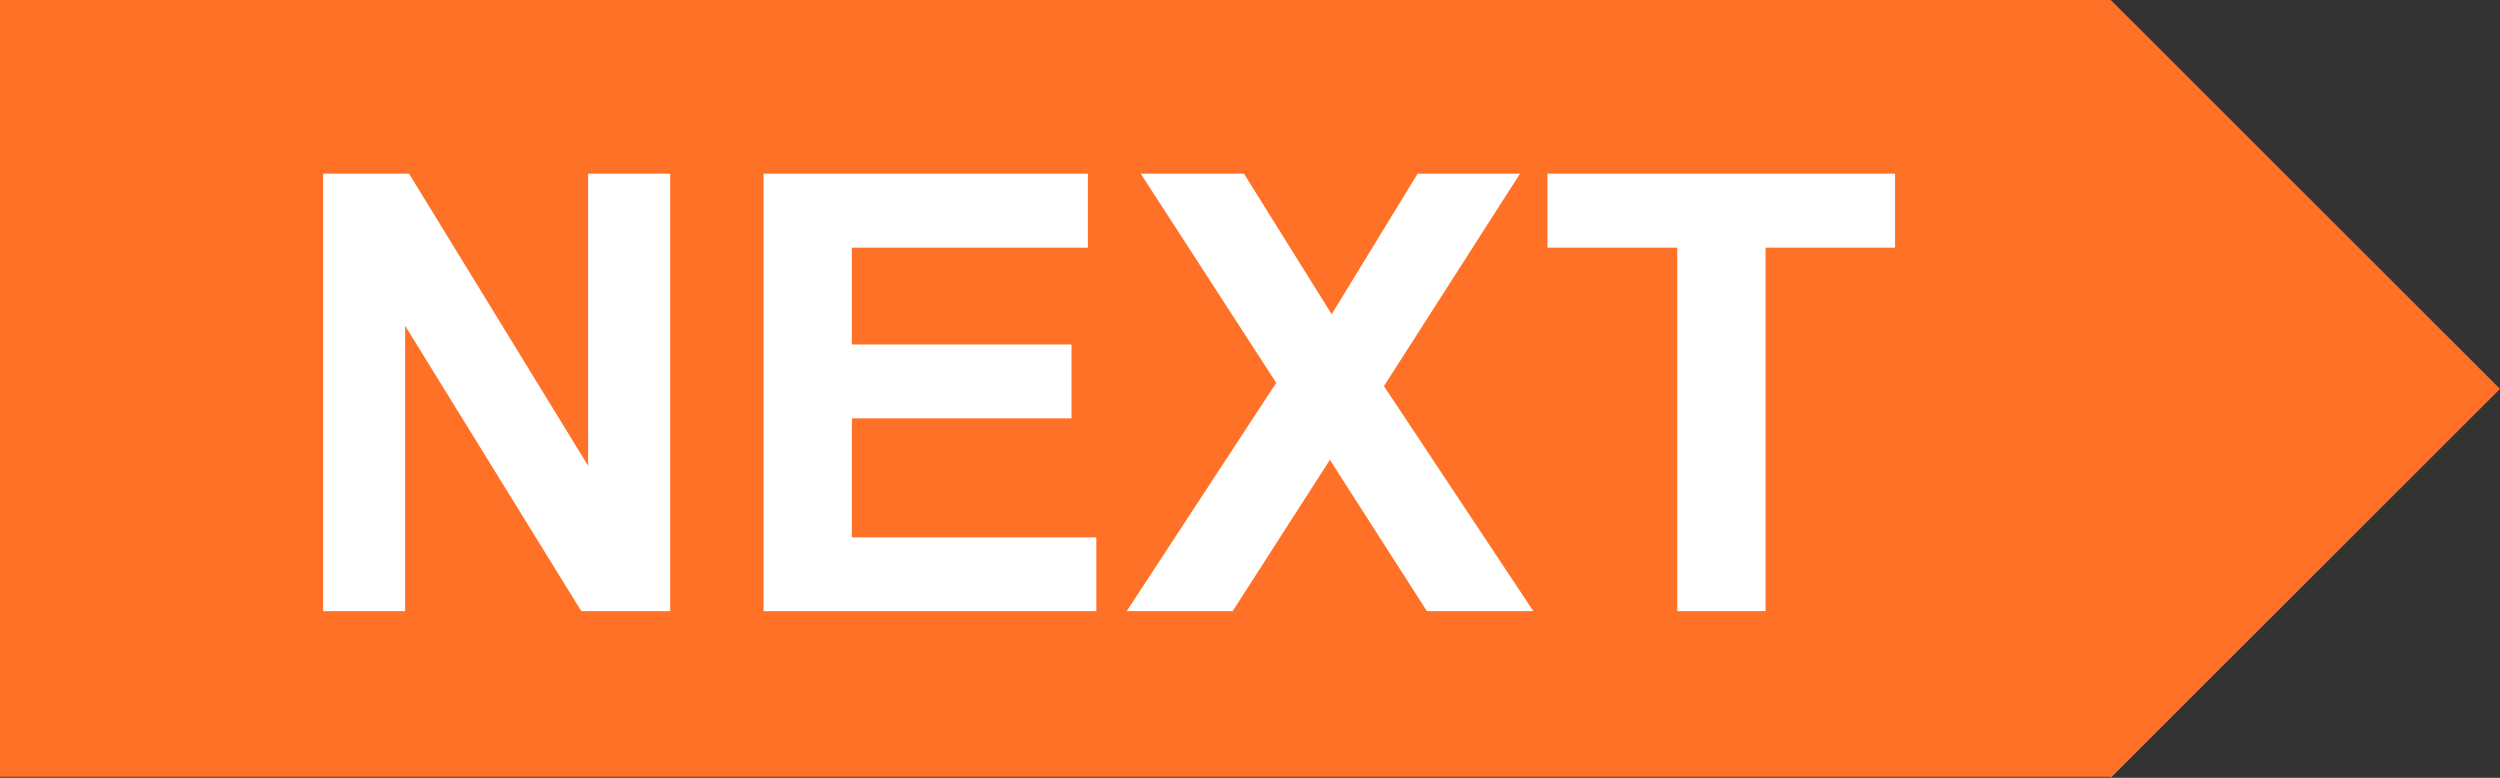
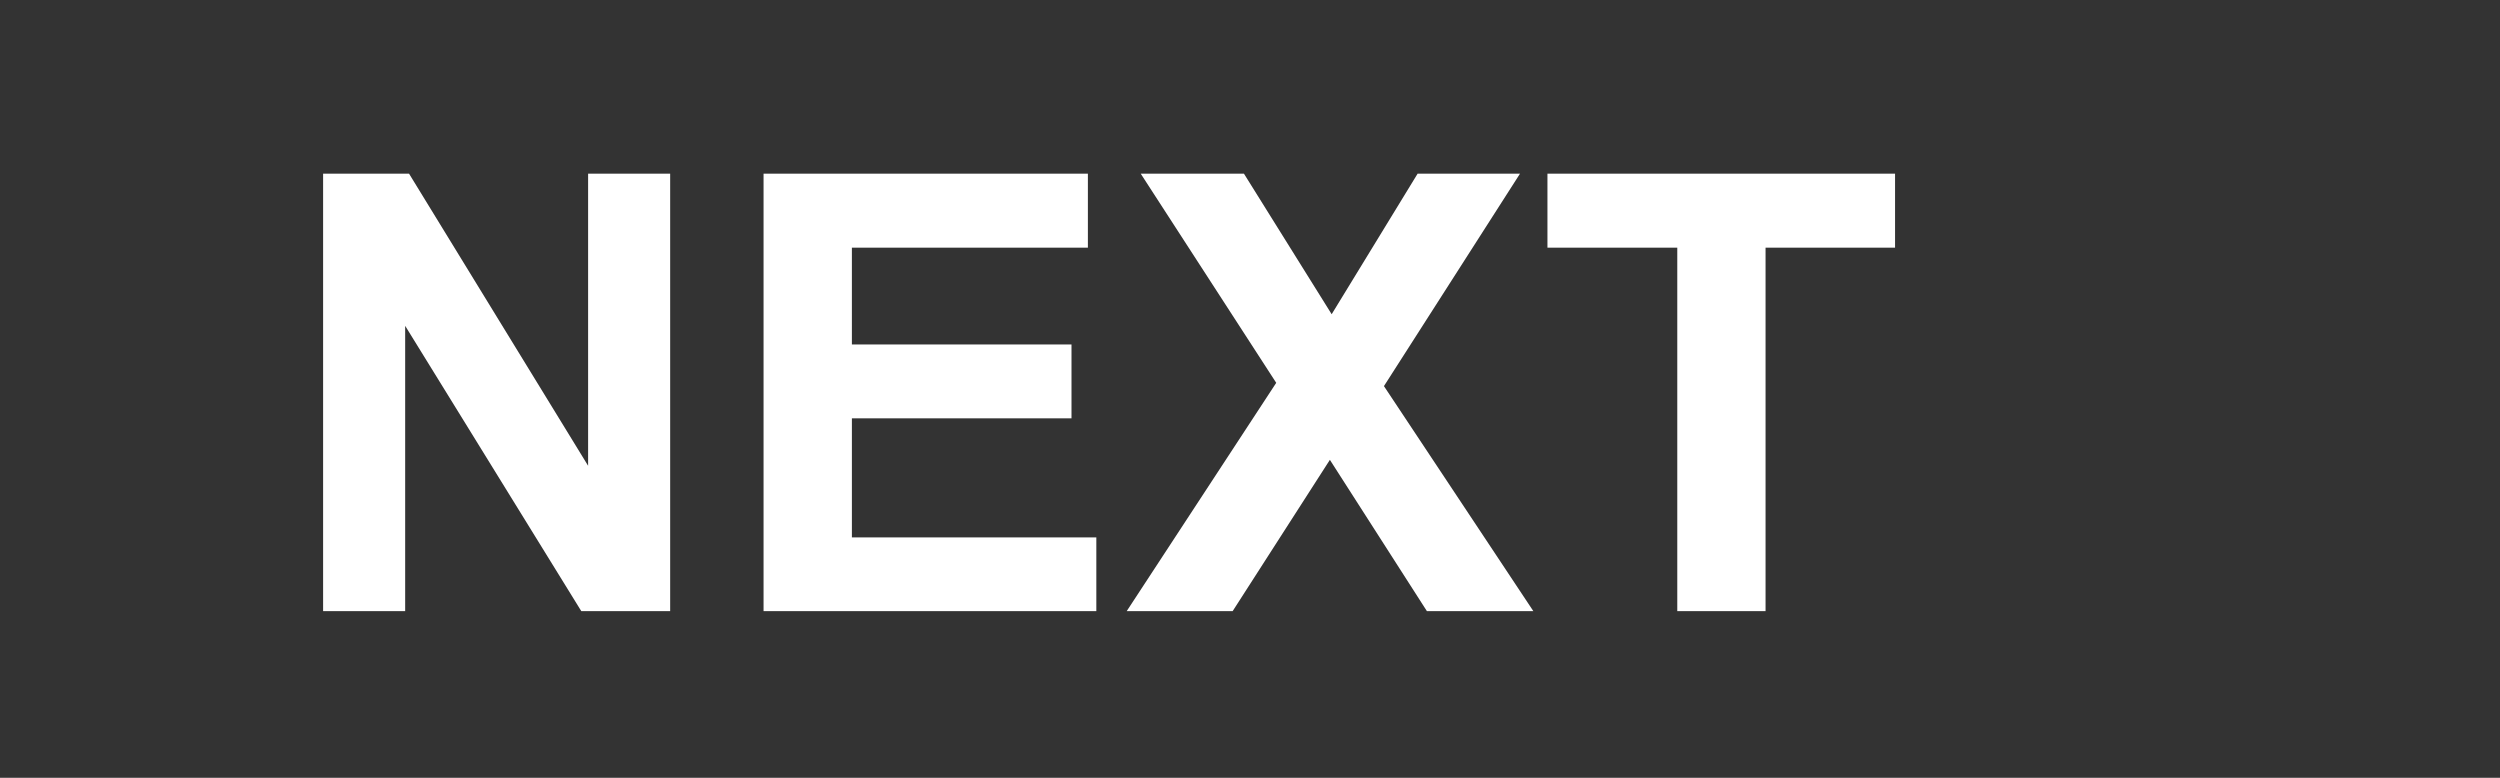
<svg xmlns="http://www.w3.org/2000/svg" width="45" height="14">
  <rect width="100%" height="100%" fill="#333333" stroke="none" />
-   <path fill="#ff7126" d="M37.98 13.983H0V-.003h37.986v.011L37.994 0 45 7l-7.006 7Z" />
  <path fill="#fff" d="M5.816 11V3.126h1.547l3.223 5.258V3.126h1.477V11h-1.6l-3.17-5.135V11Zm7.928 0V3.126h5.838v1.332h-4.248V6.2h3.953v1.33h-3.953v2.143h4.4V11Zm6.537 0 2.691-4.109-2.439-3.765h1.858l1.579 2.53 1.547-2.53h1.843L24.911 6.95 27.6 11h-1.916l-1.746-2.723L22.188 11Zm9.91 0V4.458h-2.337V3.126h6.257v1.332H31.78V11Z" />
</svg>